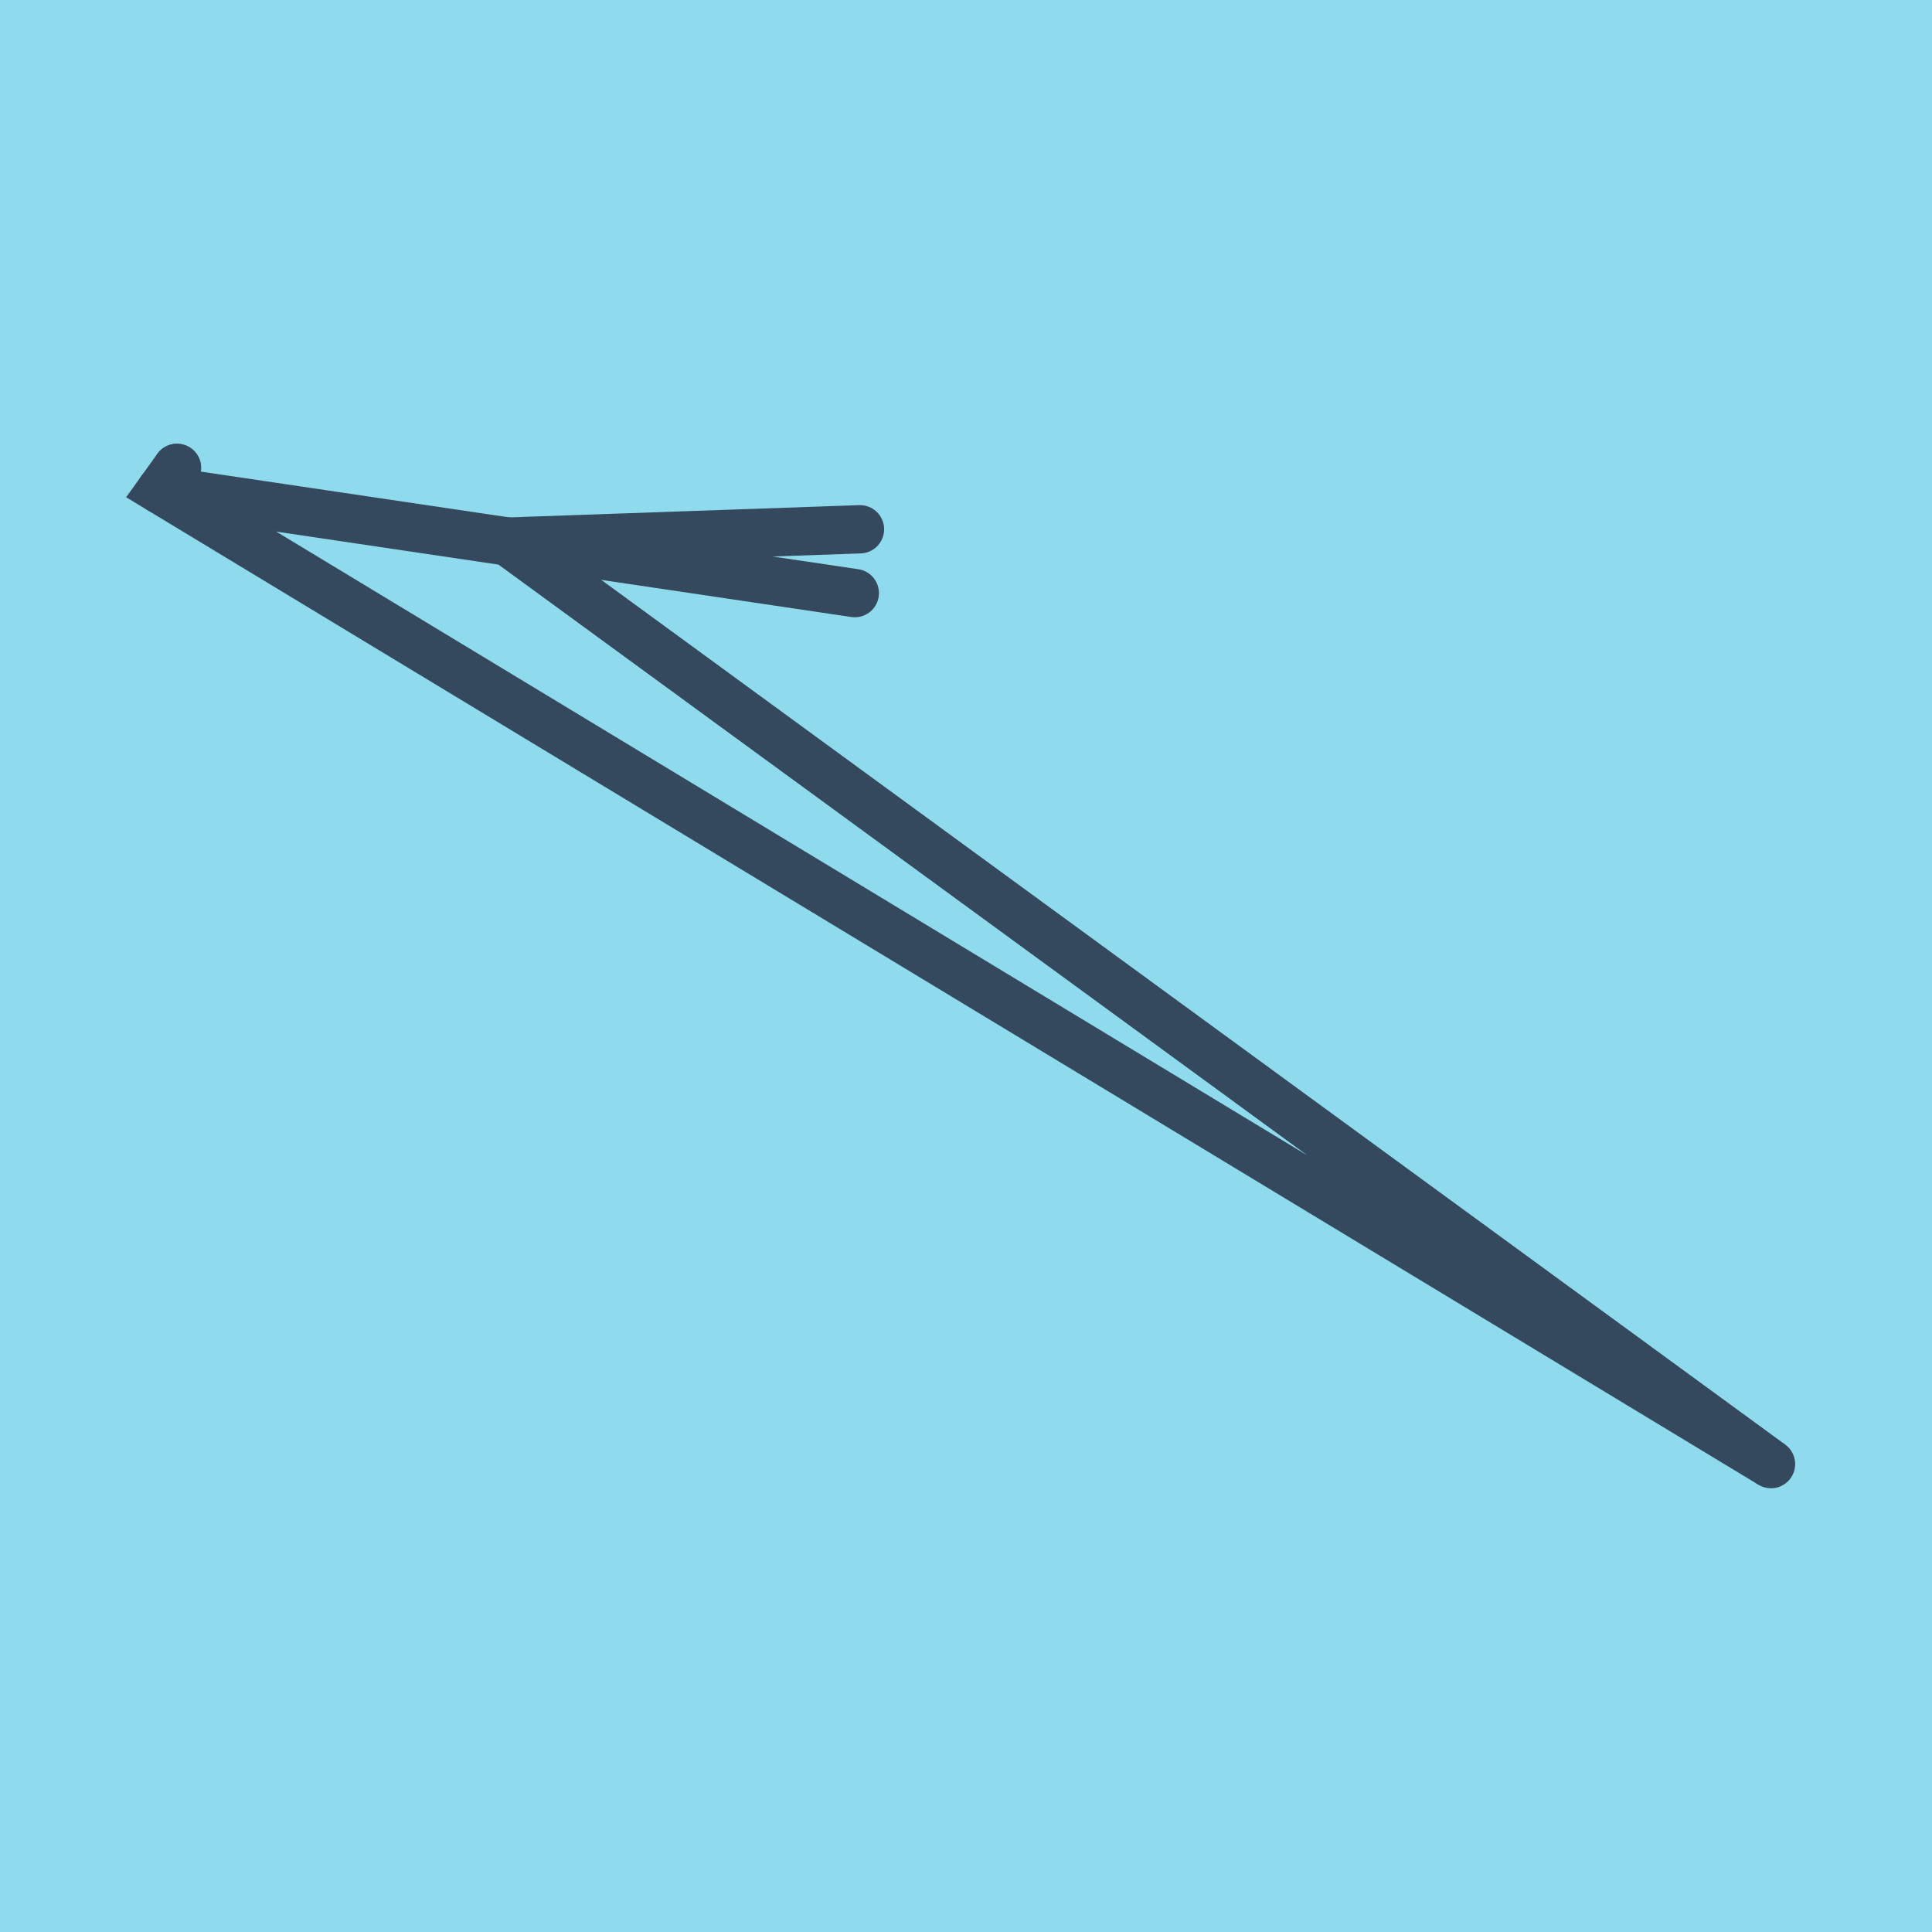
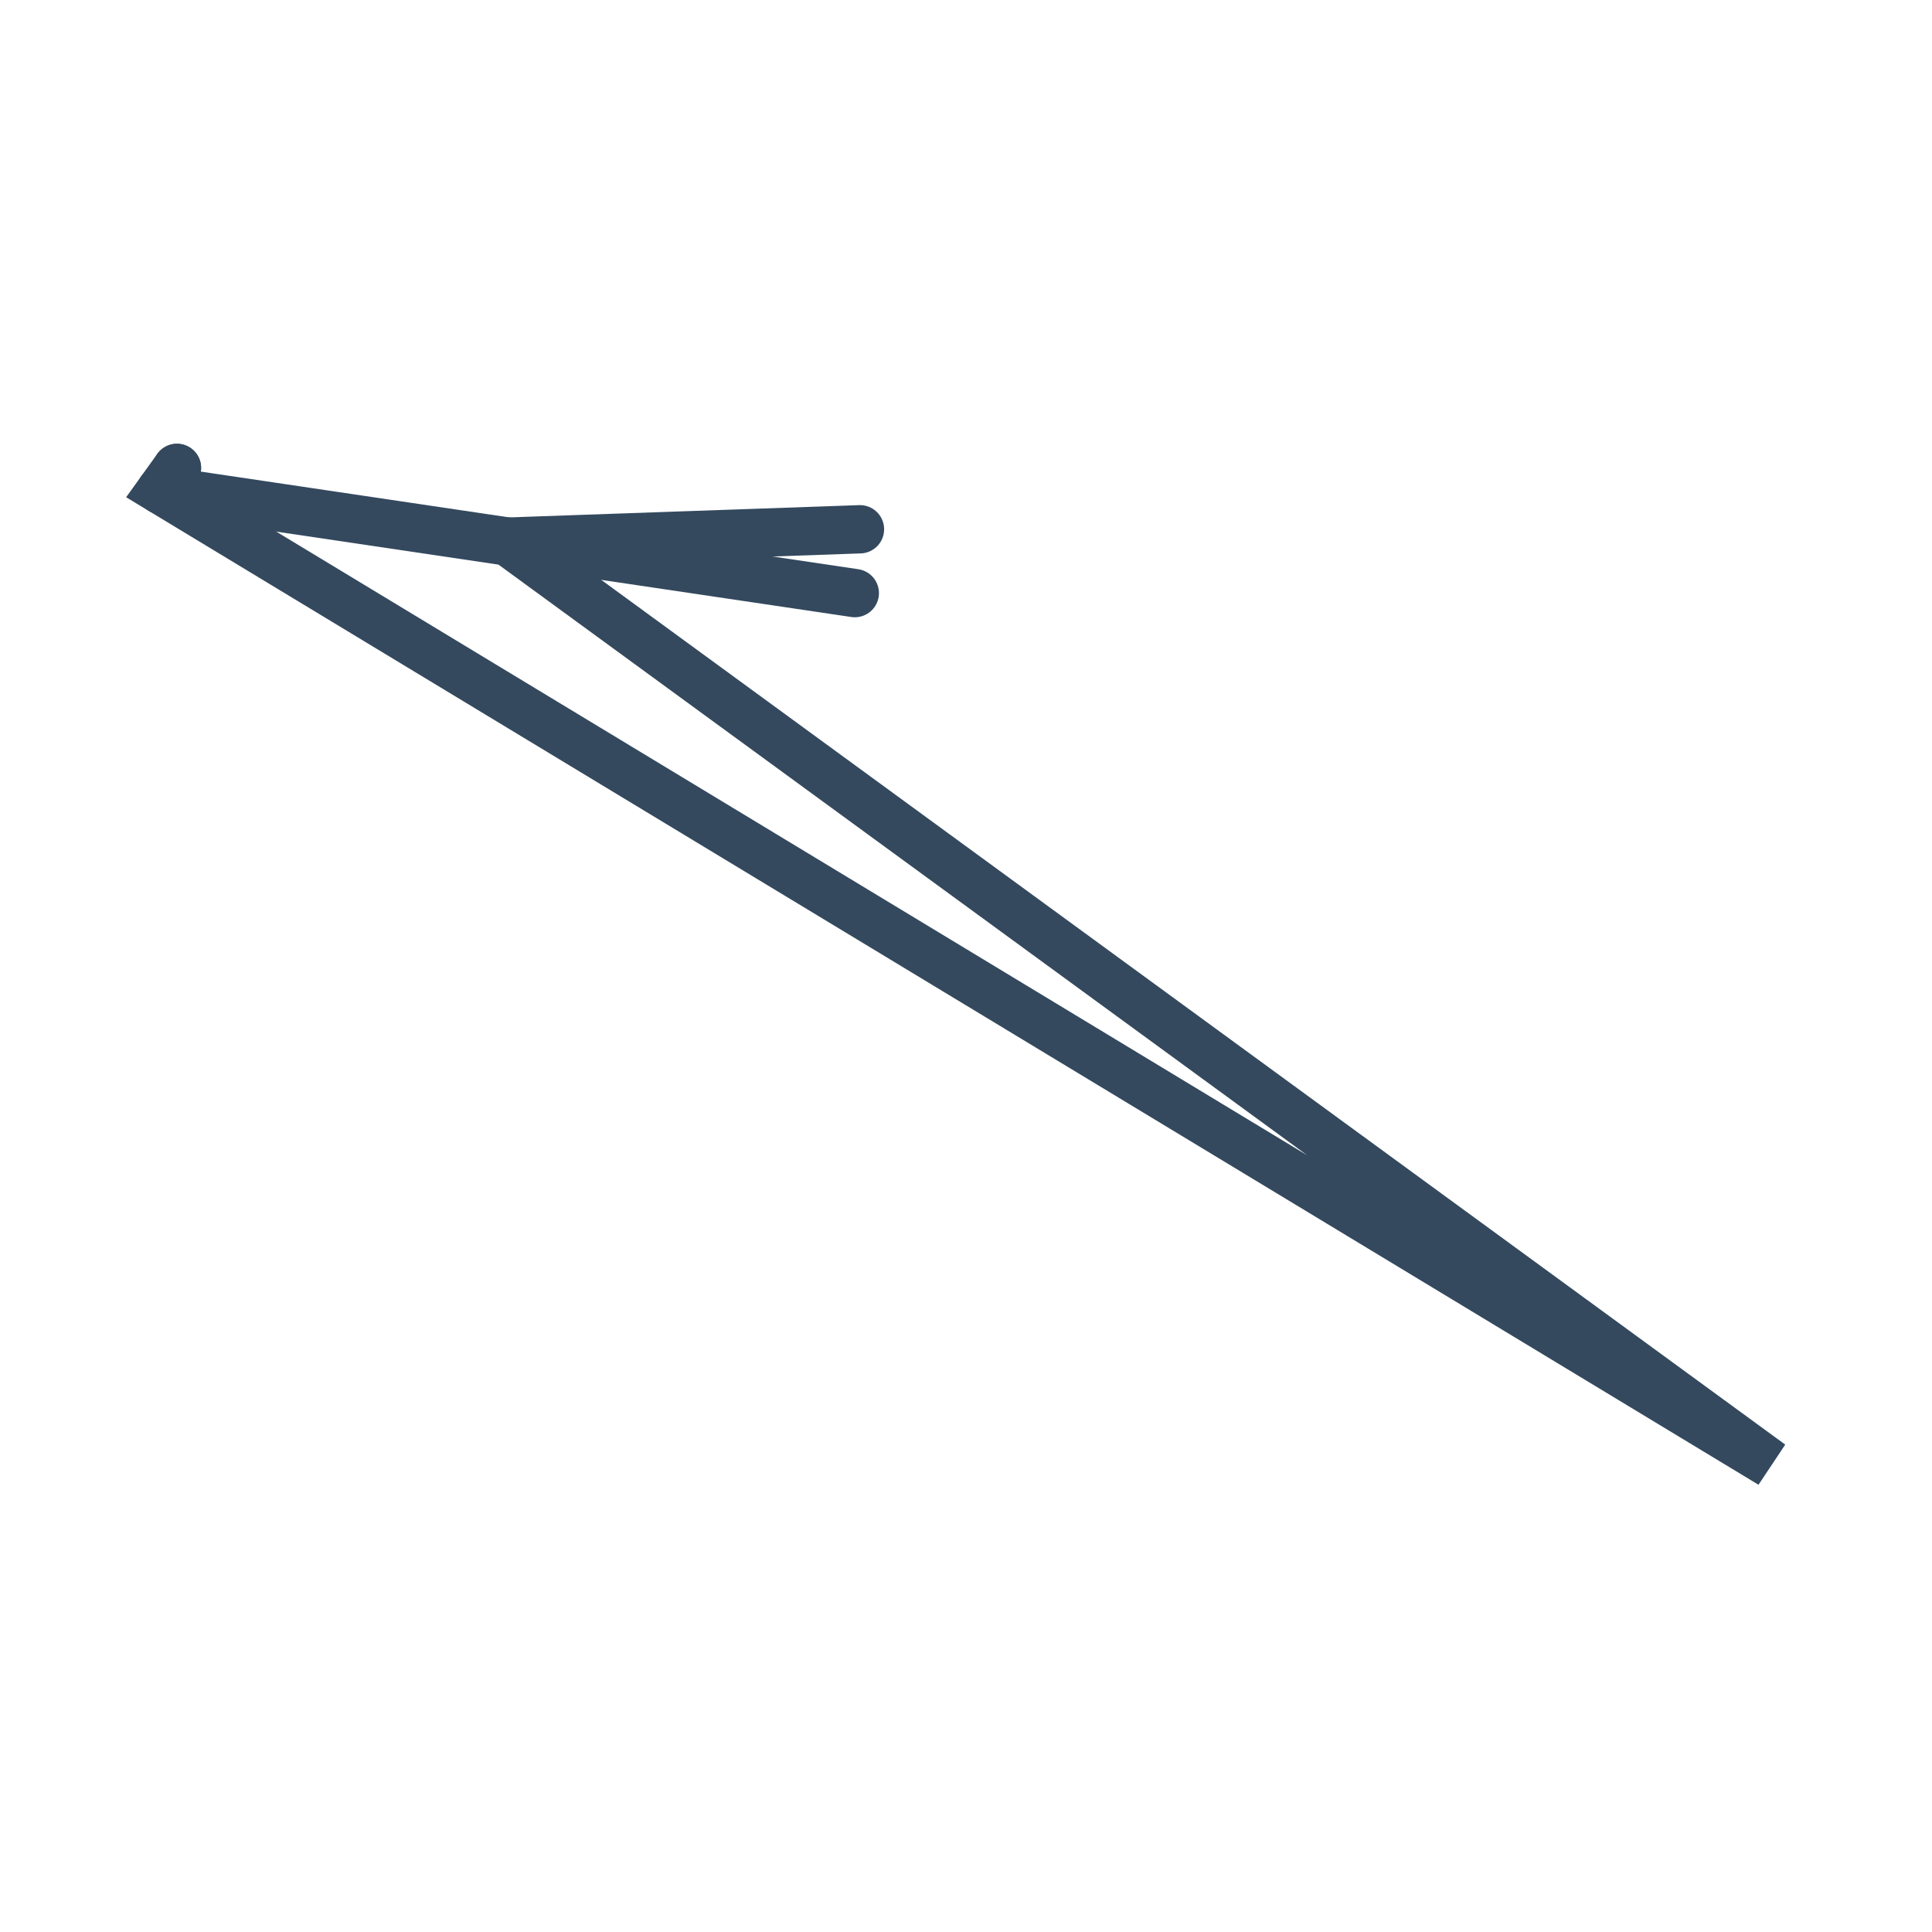
<svg xmlns="http://www.w3.org/2000/svg" viewBox="-10 -10 120 120" preserveAspectRatio="xMidYMid meet">
-   <path style="fill:#90daee" d="M-10-10h120v120H-10z" />
  <polyline stroke-linecap="round" points="0.991,19.062 0.991,19.062 " style="fill:none;stroke:#34495e;stroke-width: 3px" />
-   <polyline stroke-linecap="round" points="100,80.938 100,80.938 " style="fill:none;stroke:#34495e;stroke-width: 3px" />
  <polyline stroke-linecap="round" points="43.093,26.839 0,20.441 " style="fill:none;stroke:#34495e;stroke-width: 3px" />
  <polyline stroke-linecap="round" points="0.991,19.062 0,20.441 100,80.938 21.547,23.64 43.414,22.874 " style="fill:none;stroke:#34495e;stroke-width: 3px" />
</svg>